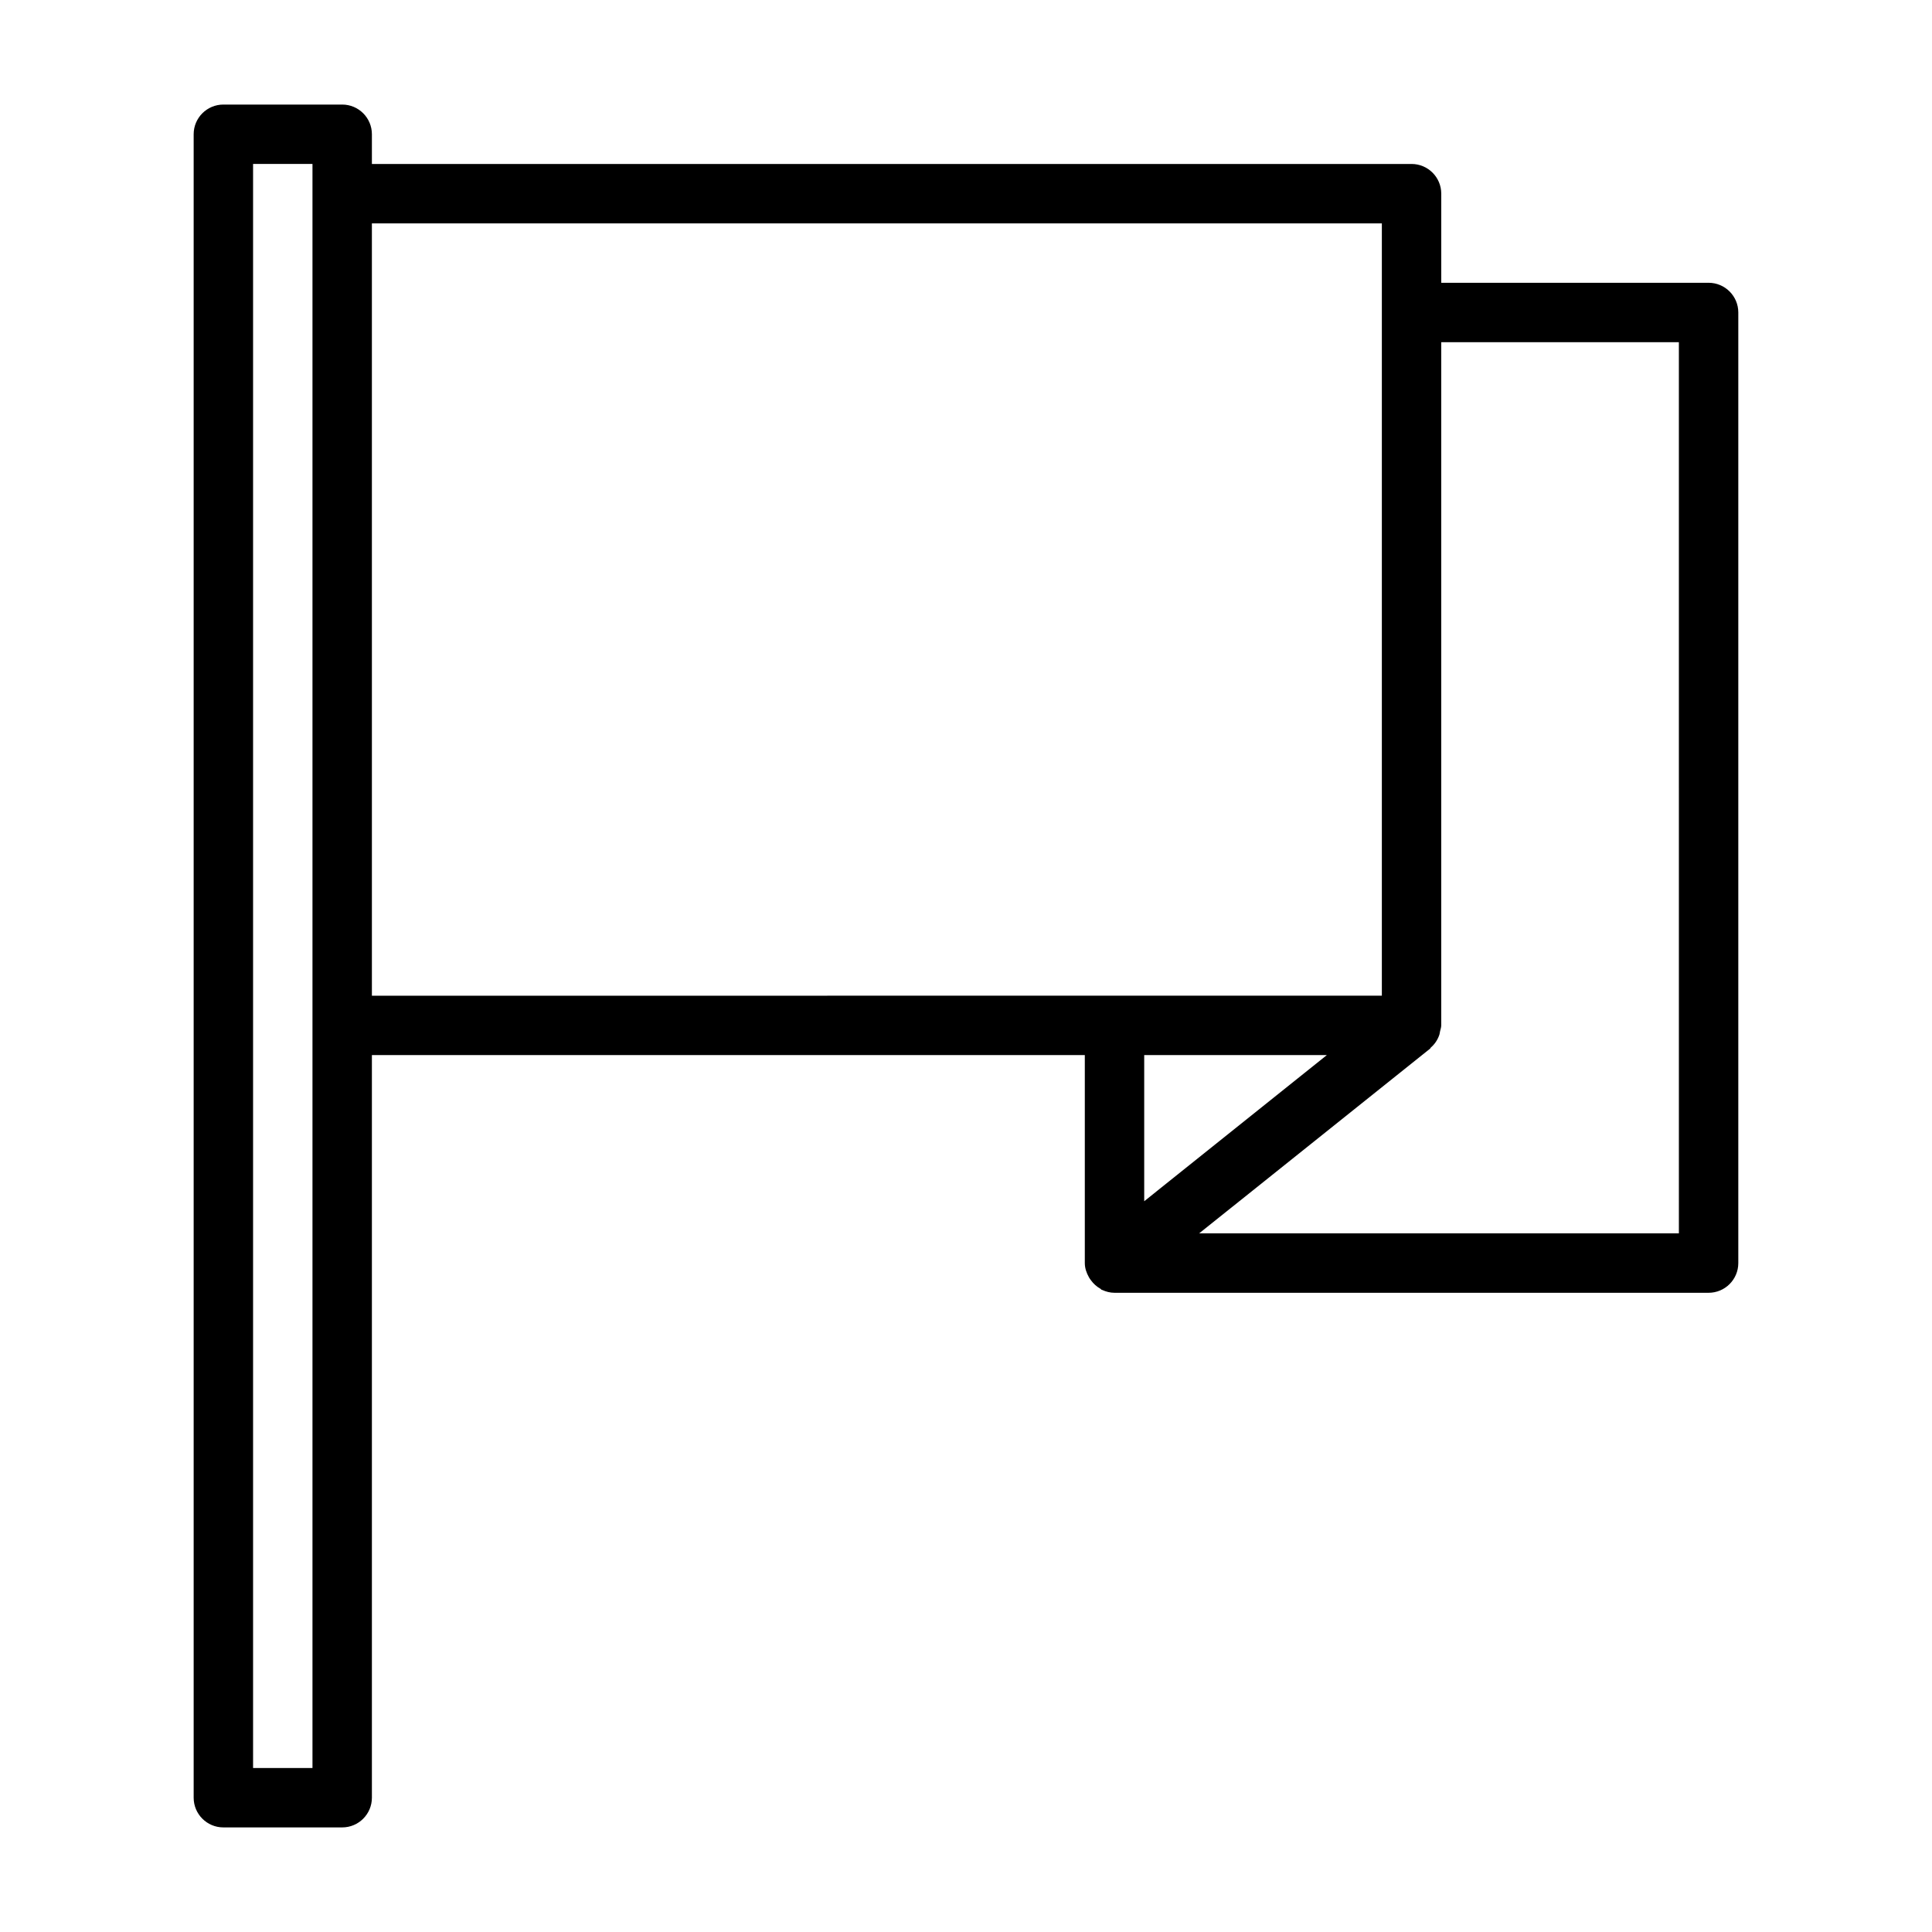
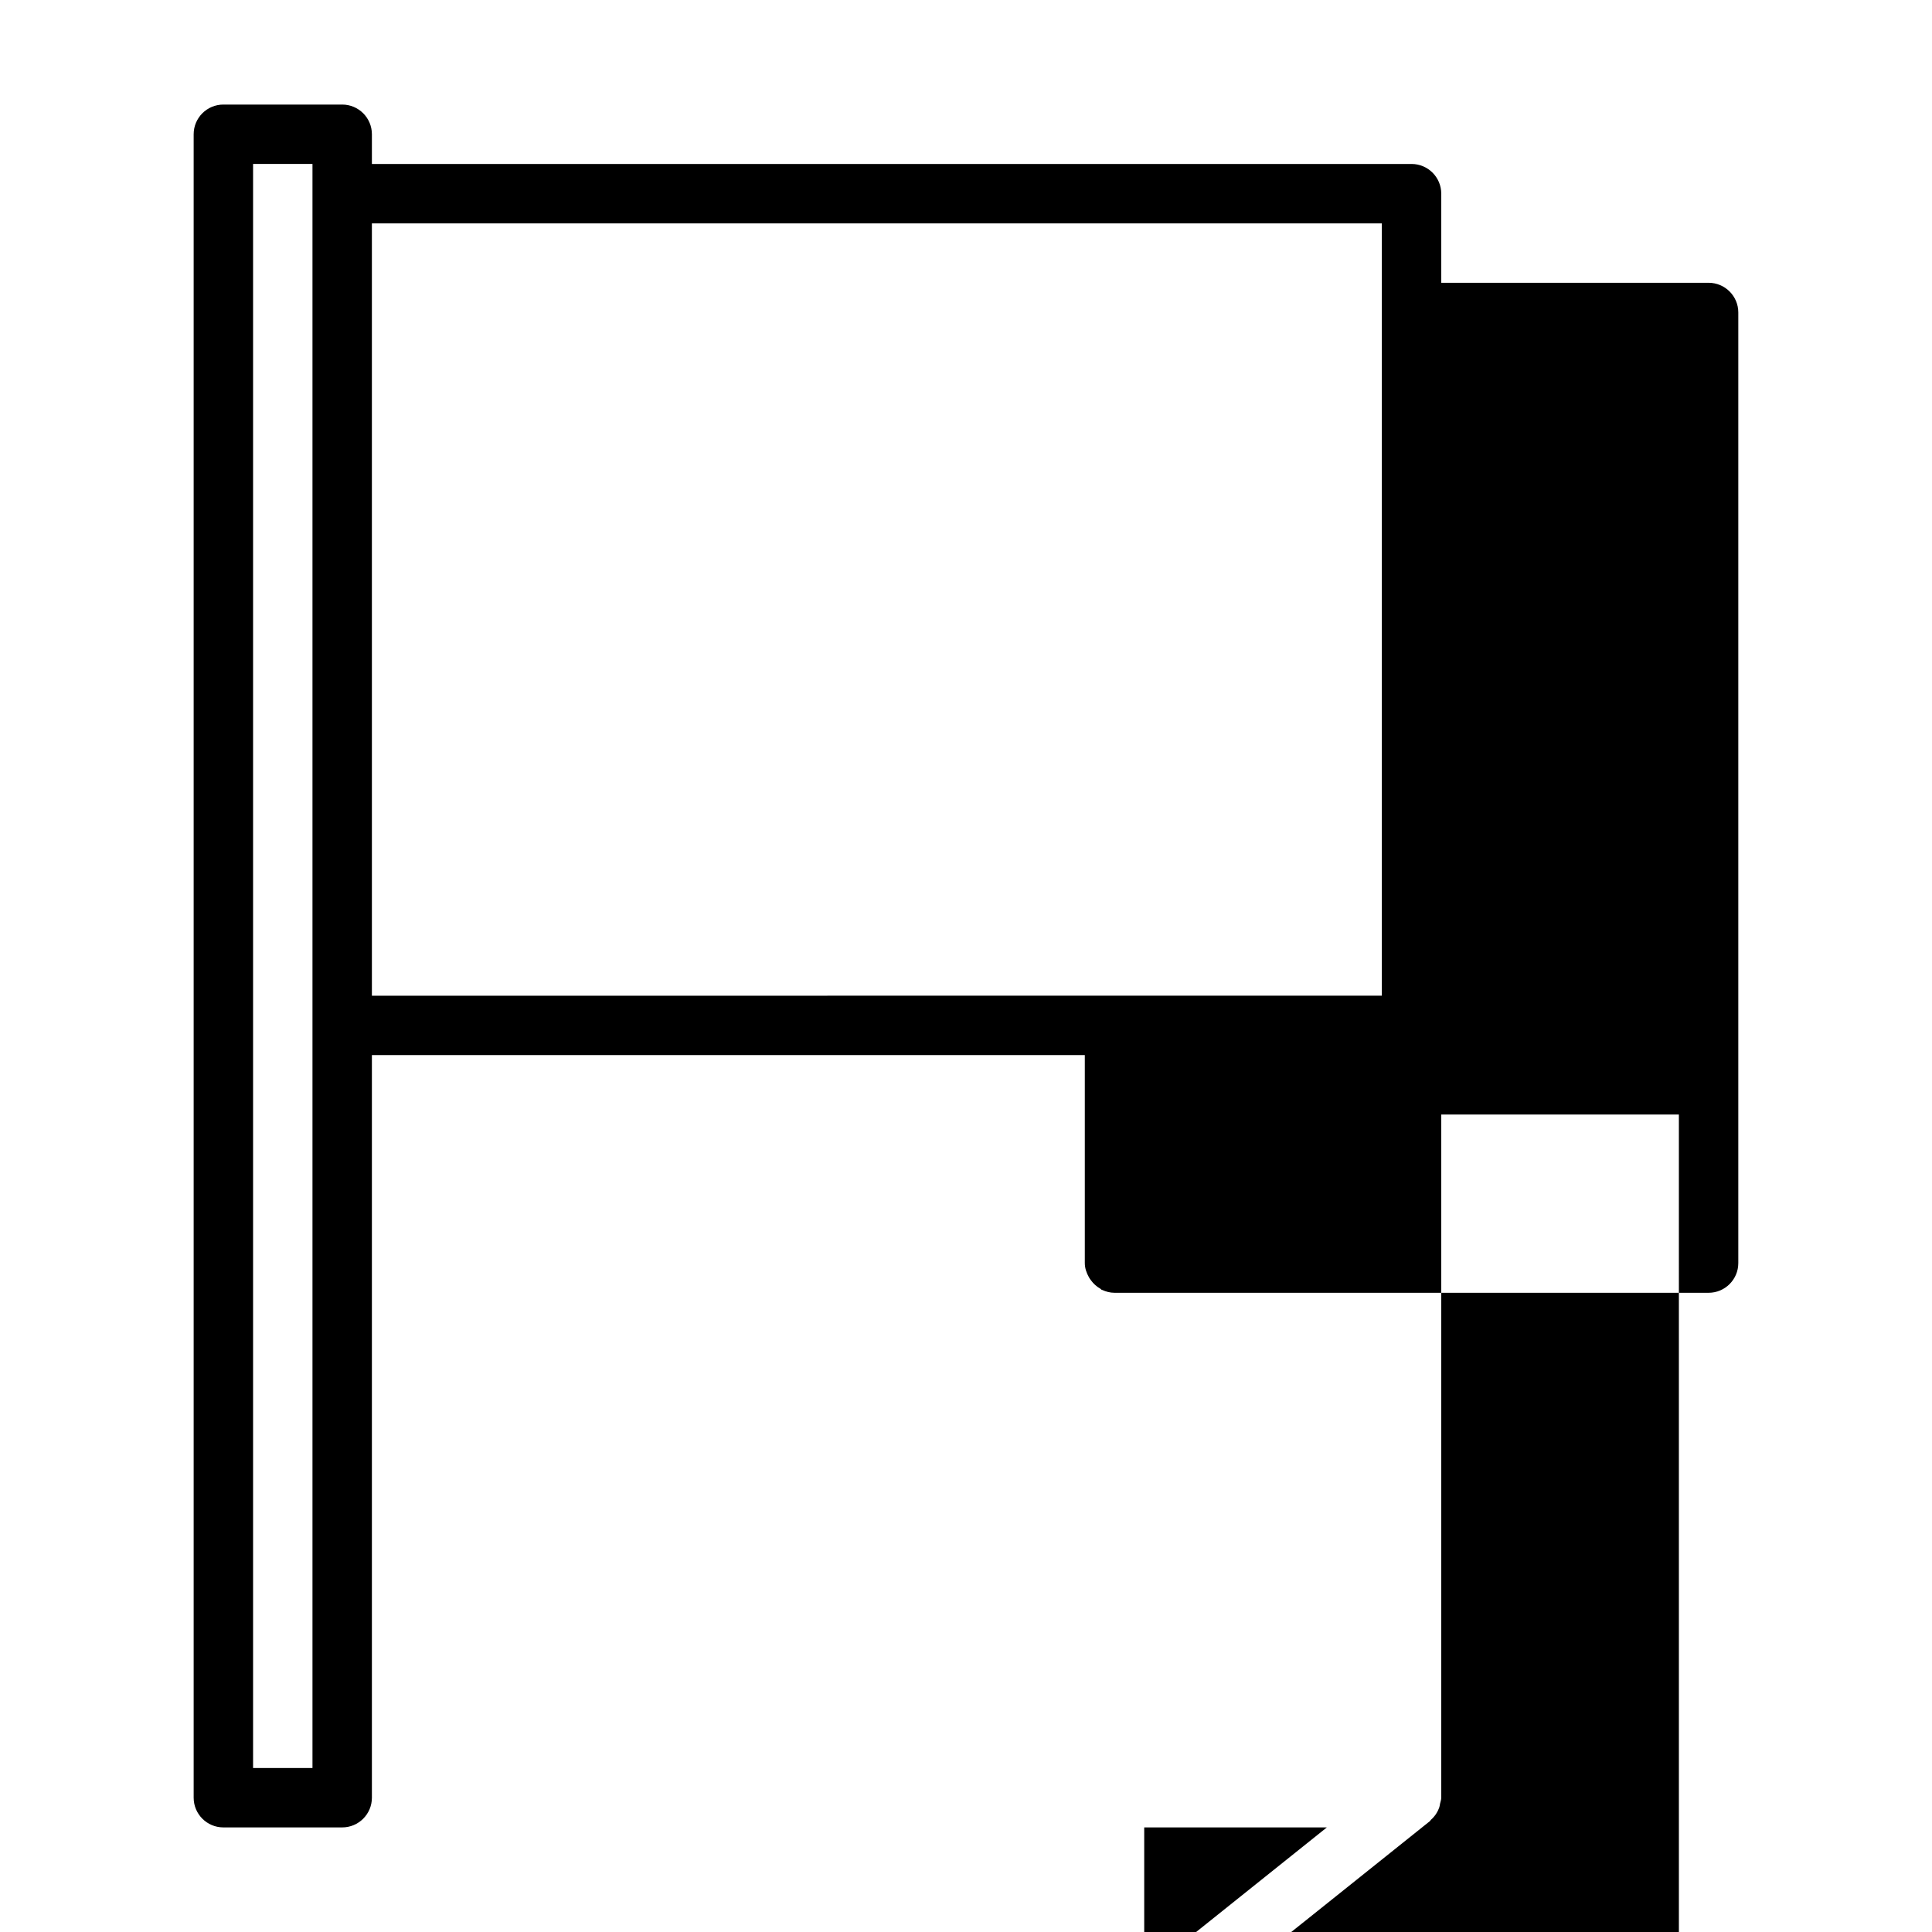
<svg xmlns="http://www.w3.org/2000/svg" fill="#000000" width="800px" height="800px" version="1.1" viewBox="144 144 512 512">
-   <path d="m596.8 218.94h-70.852v-23.617c0-4.344-3.527-7.871-7.871-7.871h-275.52v-7.871c0-4.344-3.527-7.871-7.871-7.871h-31.488c-4.348 0-7.875 3.527-7.875 7.871v440.83c0 4.344 3.527 7.871 7.871 7.871h31.488c4.348 0.004 7.875-3.523 7.875-7.871v-196.8h188.93v55.105c0 1.387 0.457 2.629 1.086 3.762 0.156 0.301 0.348 0.535 0.535 0.805 0.676 0.93 1.512 1.684 2.519 2.25 0.125 0.062 0.188 0.219 0.316 0.285 0.047 0.016 0.109 0.016 0.156 0.031 0.992 0.457 2.094 0.754 3.258 0.754h157.44c4.344 0 7.871-3.527 7.871-7.871v-251.92c0-4.344-3.527-7.871-7.871-7.871zm-369.99 393.6h-15.742v-425.09h15.742zm15.746-409.34h267.65v204.67h-70.848l-196.8 0.004zm253.07 220.41-48.398 38.73v-38.73zm93.297 47.234h-127.12l61.195-48.949c0.078-0.062 0.094-0.188 0.172-0.27 1.055-0.914 1.828-2.062 2.281-3.418 0.094-0.301 0.109-0.566 0.172-0.867 0.117-0.547 0.32-1.035 0.32-1.602v-181.05h62.977z" />
+   <path d="m596.8 218.94h-70.852v-23.617c0-4.344-3.527-7.871-7.871-7.871h-275.52v-7.871c0-4.344-3.527-7.871-7.871-7.871h-31.488c-4.348 0-7.875 3.527-7.875 7.871v440.83c0 4.344 3.527 7.871 7.871 7.871h31.488c4.348 0.004 7.875-3.523 7.875-7.871v-196.8h188.93v55.105c0 1.387 0.457 2.629 1.086 3.762 0.156 0.301 0.348 0.535 0.535 0.805 0.676 0.93 1.512 1.684 2.519 2.25 0.125 0.062 0.188 0.219 0.316 0.285 0.047 0.016 0.109 0.016 0.156 0.031 0.992 0.457 2.094 0.754 3.258 0.754h157.44c4.344 0 7.871-3.527 7.871-7.871v-251.92c0-4.344-3.527-7.871-7.871-7.871zm-369.99 393.6h-15.742v-425.09h15.742zm15.746-409.34h267.65v204.67h-70.848l-196.8 0.004m253.07 220.41-48.398 38.73v-38.73zm93.297 47.234h-127.12l61.195-48.949c0.078-0.062 0.094-0.188 0.172-0.27 1.055-0.914 1.828-2.062 2.281-3.418 0.094-0.301 0.109-0.566 0.172-0.867 0.117-0.547 0.32-1.035 0.32-1.602v-181.05h62.977z" />
</svg>